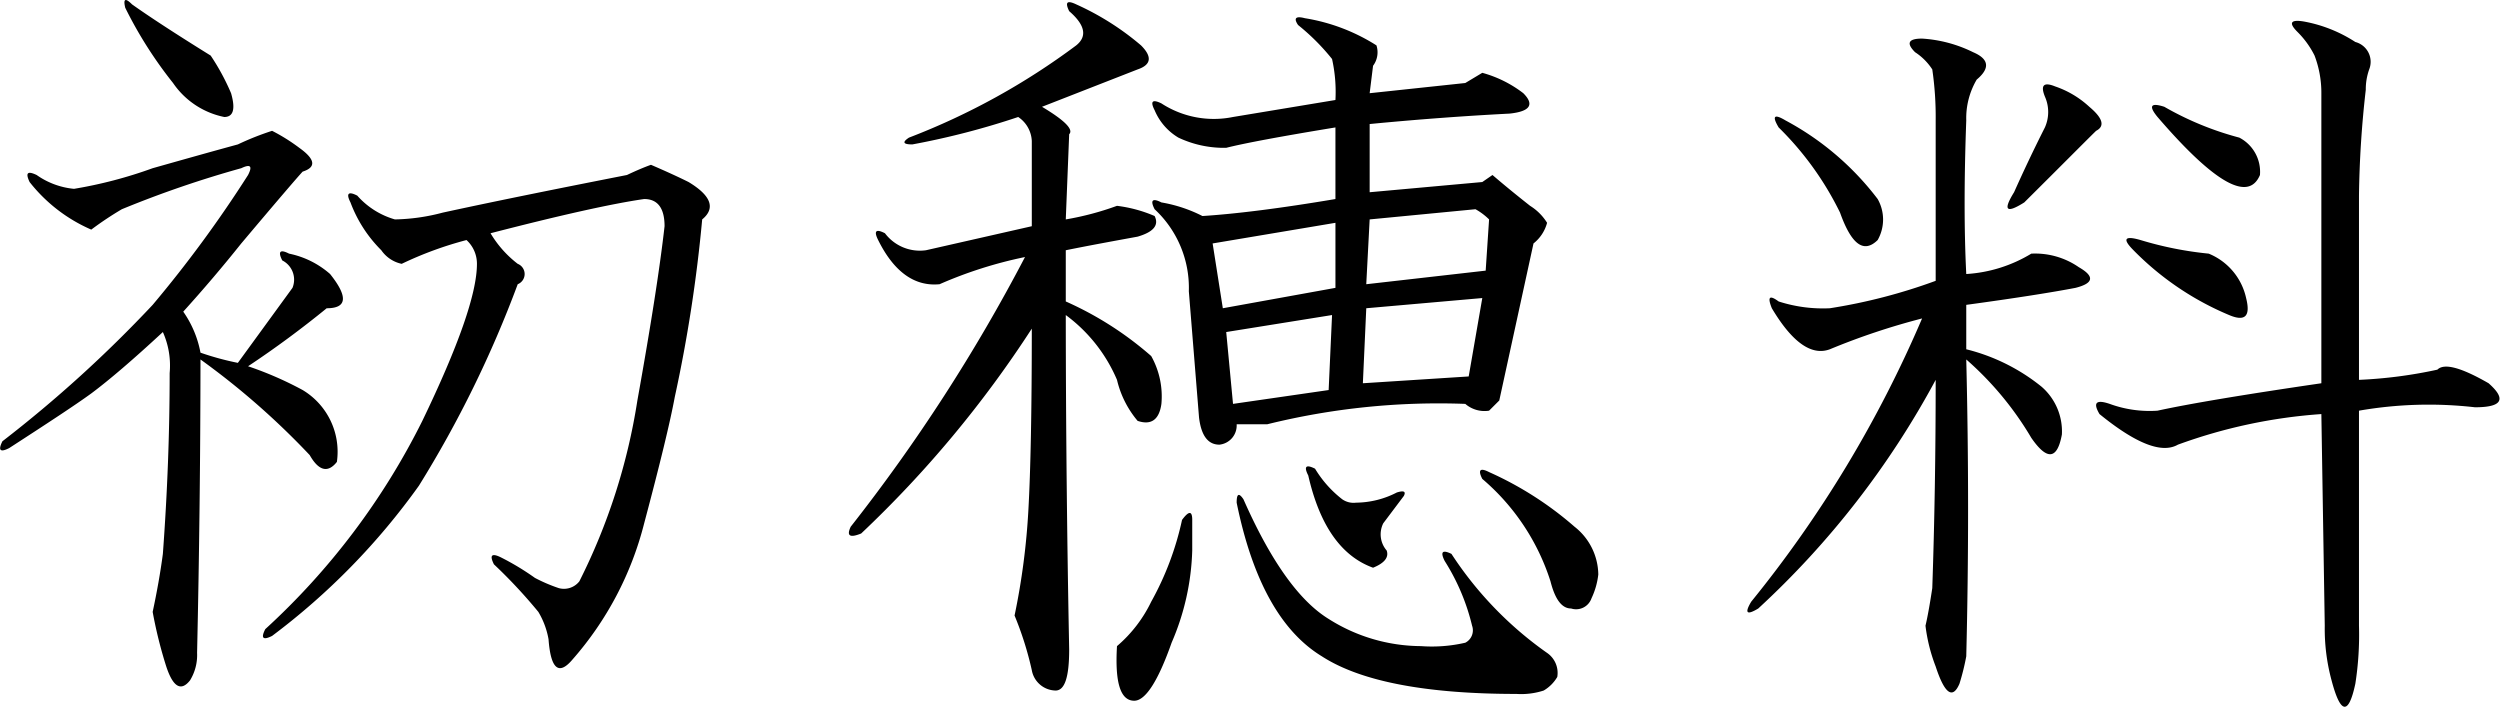
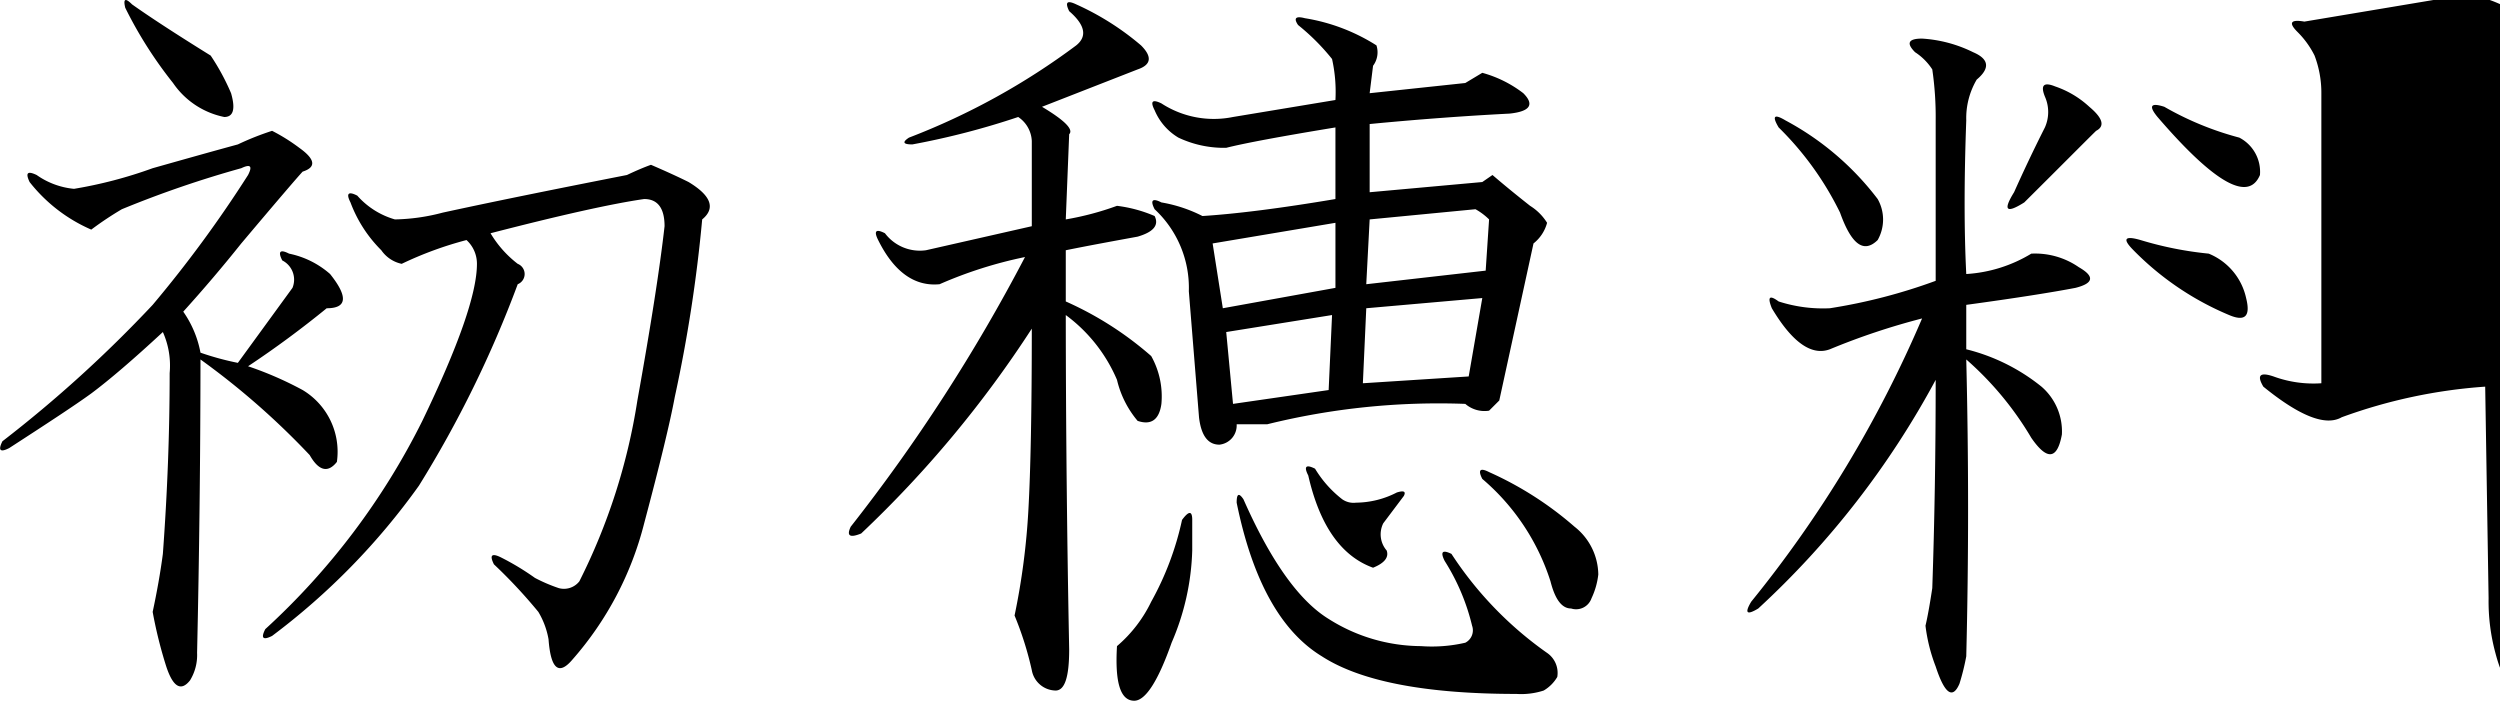
<svg xmlns="http://www.w3.org/2000/svg" id="sanpai_ttl03_3" width="103" height="29.12" viewBox="0 0 103 29.12">
  <defs>
    <style>
      .cls-1 {
        fill-rule: evenodd;
      }
    </style>
  </defs>
-   <path id="初穂料" class="cls-1" d="M1074.95,1464.17q-0.42.15-.99,0.42c-2.9.57-5.43,1.08-7.59,1.55a8.155,8.155,0,0,1-1.97.28,3.266,3.266,0,0,1-1.55-.98c-0.37-.19-0.47-0.09-0.28.28a5.477,5.477,0,0,0,1.27,1.97,1.364,1.364,0,0,0,.84.56,14.879,14.879,0,0,1,2.67-.98,1.321,1.321,0,0,1,.43.98c0,1.22-.76,3.38-2.25,6.47a29.32,29.32,0,0,1-6.47,8.58c-0.19.37-.1,0.47,0.28,0.28a28.193,28.193,0,0,0,6.05-6.19,46.183,46.183,0,0,0,4.07-8.3,0.452,0.452,0,0,0,0-.84,4.458,4.458,0,0,1-1.12-1.26q4.35-1.125,6.33-1.41c0.56,0,.84.38,0.84,1.12q-0.285,2.535-1.12,7.18a25.084,25.084,0,0,1-2.39,7.45,0.806,0.806,0,0,1-.85.28,6.673,6.673,0,0,1-.98-0.42,10.669,10.669,0,0,0-1.41-.85c-0.37-.18-0.47-0.09-0.28.29a21.18,21.18,0,0,1,1.83,1.96,3.3,3.3,0,0,1,.42,1.13c0.09,1.22.42,1.5,0.98,0.84a13.518,13.518,0,0,0,2.96-5.62q0.975-3.66,1.26-5.2a60.254,60.254,0,0,0,1.13-7.32c0.56-.46.37-0.98-0.56-1.54-0.38-.19-0.9-0.43-1.55-0.71h0Zm-15.61-1.4a11.481,11.481,0,0,0-1.41.56c-1.03.28-2.2,0.61-3.51,0.98a18.226,18.226,0,0,1-3.24.85,3.186,3.186,0,0,1-1.54-.57c-0.38-.18-0.47-0.09-0.29.29a6.536,6.536,0,0,0,2.54,1.96,13.767,13.767,0,0,1,1.26-.84,43.693,43.693,0,0,1,4.92-1.69c0.38-.18.47-0.09,0.28,0.28a50.222,50.222,0,0,1-3.93,5.35,52.333,52.333,0,0,1-6.19,5.62c-0.19.38-.09,0.47,0.28,0.28,1.59-1.03,2.72-1.77,3.38-2.25,0.75-.56,1.73-1.4,2.95-2.53a3.381,3.381,0,0,1,.28,1.69q0,3.66-.28,7.45c-0.1.76-.24,1.55-0.42,2.39a18.112,18.112,0,0,0,.56,2.25c0.28,0.85.61,1.04,0.98,0.57a1.991,1.991,0,0,0,.29-1.13q0.135-6.045.14-12.09a31.433,31.433,0,0,1,4.5,3.94c0.37,0.65.75,0.75,1.12,0.28a2.965,2.965,0,0,0-1.41-2.96,14.36,14.36,0,0,0-2.25-.98c1.13-.75,2.21-1.55,3.24-2.39,0.84,0,.89-0.47.14-1.41a3.669,3.669,0,0,0-1.69-.84c-0.37-.19-0.47-0.09-0.28.28a0.887,0.887,0,0,1,.42,1.13l-2.25,3.09a11.648,11.648,0,0,1-1.54-.42,4.317,4.317,0,0,0-.71-1.69c0.85-.94,1.64-1.87,2.39-2.81,1.5-1.78,2.35-2.77,2.53-2.96,0.57-.18.52-0.51-0.14-0.98a7.628,7.628,0,0,0-1.12-.7h0Zm-2.53-3.1c-1.5-.93-2.58-1.64-3.24-2.11-0.28-.28-0.37-0.23-0.28.14a17.193,17.193,0,0,0,1.97,3.1,3.361,3.361,0,0,0,2.11,1.4c0.37,0,.47-0.32.28-0.98a9.337,9.337,0,0,0-.84-1.55h0Zm45.08-1.54c-0.38-.1-0.47,0-0.28.28a9.013,9.013,0,0,1,1.4,1.4,6.213,6.213,0,0,1,.14,1.69l-4.22.7a3.962,3.962,0,0,1-2.95-.56c-0.37-.18-0.47-0.09-0.28.28a2.383,2.383,0,0,0,.98,1.13,4.394,4.394,0,0,0,1.97.42q1.125-.285,4.5-0.84v2.95c-2.25.38-4.07,0.61-5.48,0.7a5.888,5.888,0,0,0-1.69-.56c-0.37-.19-0.47-0.09-0.28.28a4.419,4.419,0,0,1,1.41,3.38l0.42,5.2c0.09,0.75.37,1.12,0.84,1.12a0.794,0.794,0,0,0,.71-0.84h1.26a29.4,29.4,0,0,1,8.16-.84,1.21,1.21,0,0,0,.98.28l0.42-.42,1.41-6.47a1.613,1.613,0,0,0,.56-0.85,2.174,2.174,0,0,0-.7-0.7c-0.47-.37-0.99-0.79-1.55-1.27l-0.42.29-4.64.42v-2.81q2.955-.285,5.77-0.43c0.84-.09,1.03-0.37.56-0.84a4.871,4.871,0,0,0-1.69-.84l-0.7.42-3.94.42,0.14-1.13a0.926,0.926,0,0,0,.14-0.84,7.813,7.813,0,0,0-2.95-1.12h0Zm-9.42-.57c-0.38-.18-0.47-0.09-0.29.28,0.66,0.57.75,1.04,0.29,1.41a28.647,28.647,0,0,1-6.89,3.8c-0.29.19-.24,0.28,0.14,0.28a32.038,32.038,0,0,0,4.36-1.13,1.255,1.255,0,0,1,.56.99v3.51l-4.36.99a1.8,1.8,0,0,1-1.69-.7c-0.37-.19-0.47-0.1-0.28.28,0.65,1.31,1.5,1.92,2.53,1.82a17.543,17.543,0,0,1,3.52-1.12,71.522,71.522,0,0,1-7.18,11.11c-0.18.38-.04,0.47,0.43,0.28a45.992,45.992,0,0,0,7.03-8.44c0,3.38-.05,5.86-0.14,7.46a28.842,28.842,0,0,1-.57,4.36,13.643,13.643,0,0,1,.71,2.25,1.015,1.015,0,0,0,.98.84c0.38,0,.56-0.56.56-1.69q-0.135-6.885-.14-13.78a6.446,6.446,0,0,1,2.11,2.67,4.066,4.066,0,0,0,.85,1.69c0.56,0.19.89-.05,0.98-0.7a3.4,3.4,0,0,0-.42-1.97,13.9,13.9,0,0,0-3.52-2.25v-2.11c0.94-.19,1.92-0.37,2.96-0.56,0.65-.19.89-0.47,0.7-0.85a5.665,5.665,0,0,0-1.55-.42,11.93,11.93,0,0,1-2.11.56l0.14-3.51c0.19-.19-0.18-0.57-1.12-1.13l3.94-1.54c0.56-.19.61-0.52,0.14-0.99a11.159,11.159,0,0,0-2.67-1.69h0Zm16.45,8.44a2.557,2.557,0,0,1,.56.42l-0.14,2.11-4.92.56,0.14-2.67Zm-9.56,11.95c-0.19-.28-0.28-0.23-0.28.14q0.975,4.785,3.51,6.33c1.59,1.03,4.27,1.55,8.02,1.55a2.994,2.994,0,0,0,1.12-.14,1.562,1.562,0,0,0,.56-0.56,1,1,0,0,0-.42-0.99,14.98,14.98,0,0,1-3.94-4.08c-0.37-.18-0.47-0.09-0.28.29a8.821,8.821,0,0,1,1.13,2.67,0.572,0.572,0,0,1-.28.7,6.106,6.106,0,0,1-1.83.14,7.159,7.159,0,0,1-3.8-1.12q-1.83-1.125-3.51-4.93h0Zm10.12-1.12c-0.37-.19-0.47-0.09-0.28.28a9.211,9.211,0,0,1,2.81,4.22c0.19,0.75.47,1.12,0.85,1.12a0.672,0.672,0,0,0,.84-0.42,3.113,3.113,0,0,0,.28-0.98,2.542,2.542,0,0,0-.98-1.97,14.08,14.08,0,0,0-3.52-2.25h0Zm-6.47-6.47-0.14,3.09-3.94.57-0.28-2.96Zm6.19-.7-0.56,3.23-4.36.28,0.14-3.09Zm-6.05-3.1v2.68l-4.64.84-0.42-2.67Zm-0.84,10.13c-0.38-.19-0.47-0.09-0.28.28q0.705,3.09,2.67,3.8c0.47-.19.66-0.43,0.56-0.71a1.02,1.02,0,0,1-.14-1.12l0.85-1.13c0.09-.18,0-0.23-0.29-0.14a3.728,3.728,0,0,1-1.68.42,0.818,0.818,0,0,1-.57-0.14,4.582,4.582,0,0,1-1.12-1.26h0Zm-5.06,2.11q0-.57-0.42,0a12.225,12.225,0,0,1-1.27,3.37,5.589,5.589,0,0,1-1.41,1.83c-0.09,1.5.14,2.25,0.71,2.25,0.46,0,.98-0.8,1.54-2.39a10.242,10.242,0,0,0,.85-3.8v-1.26Zm30.07-19.83c-0.57,0-.66.19-0.29,0.56a2.4,2.4,0,0,1,.71.71,13.509,13.509,0,0,1,.14,2.1v6.61a22.882,22.882,0,0,1-4.36,1.13,5.94,5.94,0,0,1-2.11-.28c-0.38-.28-0.47-0.19-0.28.28,0.84,1.41,1.64,1.97,2.39,1.69a28.4,28.4,0,0,1,3.8-1.27,49.1,49.1,0,0,1-7.04,11.67c-0.28.47-.19,0.57,0.29,0.28a35.878,35.878,0,0,0,7.31-9.42q0,4.5-.14,8.58c-0.1.66-.19,1.17-0.28,1.55a6.979,6.979,0,0,0,.42,1.68c0.37,1.13.7,1.36,0.98,0.71a9.755,9.755,0,0,0,.28-1.13q0.15-6.045,0-12.23a13.187,13.187,0,0,1,2.68,3.23c0.65,0.94,1.07.9,1.26-.14a2.436,2.436,0,0,0-.84-1.97,8,8,0,0,0-3.1-1.54v-1.83c2.06-.28,3.56-0.52,4.5-0.7,0.75-.19.8-0.47,0.14-0.85a3.162,3.162,0,0,0-1.96-.56,5.848,5.848,0,0,1-2.68.84q-0.135-2.67,0-6.33a3.134,3.134,0,0,1,.43-1.68c0.56-.47.51-0.85-0.15-1.13a5.485,5.485,0,0,0-2.1-.56h0Zm15.75-.7c-0.57-.1-0.66.05-0.29,0.42a3.674,3.674,0,0,1,.71.98,4.315,4.315,0,0,1,.28,1.55v11.95q-4.785.7-6.75,1.13a4.771,4.771,0,0,1-1.97-.28q-0.84-.285-0.42.42c1.5,1.22,2.57,1.64,3.23,1.26a21.52,21.52,0,0,1,5.91-1.26l0.14,8.72a8.148,8.148,0,0,0,.28,2.25c0.37,1.4.7,1.45,0.98,0.14a13.081,13.081,0,0,0,.15-2.39v-8.86a16.756,16.756,0,0,1,4.78-.14c1.12,0,1.31-.33.56-0.99-1.13-.65-1.83-0.84-2.11-0.56a18.954,18.954,0,0,1-3.23.42v-7.59a42.48,42.48,0,0,1,.28-4.36,2.469,2.469,0,0,1,.14-0.84,0.844,0.844,0,0,0-.57-1.13,5.8,5.8,0,0,0-2.1-.84h0Zm-10.27,2.67q-0.705-.285-0.42.42a1.557,1.557,0,0,1,0,1.27c-0.47.93-.89,1.82-1.27,2.67q-0.7,1.125.42,0.42c1.6-1.59,2.58-2.58,2.96-2.95,0.37-.19.28-0.52-0.28-0.99a3.939,3.939,0,0,0-1.41-.84h0Zm4.5,0.84c-0.56-.18-0.66-0.04-0.28.42q3.51,4.08,4.22,2.39a1.586,1.586,0,0,0-.85-1.54,12.692,12.692,0,0,1-3.09-1.27h0Zm-15.61.56c-0.47-.28-0.56-0.18-0.28.29a12.771,12.771,0,0,1,2.53,3.51c0.47,1.32.98,1.69,1.55,1.13a1.713,1.713,0,0,0,0-1.69,11.676,11.676,0,0,0-3.8-3.24h0Zm14.63,4.93c-0.66-.19-0.76-0.05-0.29.42a12.024,12.024,0,0,0,3.94,2.67c0.66,0.28.89,0.05,0.7-.7a2.569,2.569,0,0,0-1.54-1.83,14.568,14.568,0,0,1-2.81-.56h0Z" transform="translate(-1048.13 -1457.38)" />
+   <path id="初穂料" class="cls-1" d="M1074.95,1464.17q-0.42.15-.99,0.42c-2.9.57-5.43,1.08-7.59,1.55a8.155,8.155,0,0,1-1.97.28,3.266,3.266,0,0,1-1.55-.98c-0.37-.19-0.47-0.09-0.28.28a5.477,5.477,0,0,0,1.27,1.97,1.364,1.364,0,0,0,.84.56,14.879,14.879,0,0,1,2.67-.98,1.321,1.321,0,0,1,.43.98c0,1.22-.76,3.38-2.25,6.47a29.32,29.32,0,0,1-6.47,8.58c-0.19.37-.1,0.47,0.28,0.28a28.193,28.193,0,0,0,6.05-6.19,46.183,46.183,0,0,0,4.07-8.3,0.452,0.452,0,0,0,0-.84,4.458,4.458,0,0,1-1.12-1.26q4.35-1.125,6.33-1.41c0.56,0,.84.38,0.84,1.12q-0.285,2.535-1.12,7.18a25.084,25.084,0,0,1-2.39,7.45,0.806,0.806,0,0,1-.85.28,6.673,6.673,0,0,1-.98-0.42,10.669,10.669,0,0,0-1.41-.85c-0.37-.18-0.47-0.09-0.28.29a21.18,21.18,0,0,1,1.83,1.96,3.3,3.3,0,0,1,.42,1.13c0.09,1.22.42,1.5,0.98,0.84a13.518,13.518,0,0,0,2.96-5.62q0.975-3.66,1.26-5.2a60.254,60.254,0,0,0,1.13-7.32c0.56-.46.37-0.98-0.56-1.54-0.38-.19-0.9-0.43-1.55-0.71h0Zm-15.61-1.4a11.481,11.481,0,0,0-1.41.56c-1.03.28-2.2,0.61-3.51,0.98a18.226,18.226,0,0,1-3.24.85,3.186,3.186,0,0,1-1.54-.57c-0.38-.18-0.47-0.09-0.29.29a6.536,6.536,0,0,0,2.54,1.96,13.767,13.767,0,0,1,1.26-.84,43.693,43.693,0,0,1,4.92-1.69c0.38-.18.47-0.09,0.28,0.28a50.222,50.222,0,0,1-3.93,5.35,52.333,52.333,0,0,1-6.19,5.62c-0.19.38-.09,0.47,0.28,0.28,1.59-1.03,2.72-1.77,3.38-2.25,0.75-.56,1.73-1.4,2.95-2.53a3.381,3.381,0,0,1,.28,1.69q0,3.66-.28,7.45c-0.1.76-.24,1.55-0.42,2.39a18.112,18.112,0,0,0,.56,2.25c0.28,0.85.61,1.04,0.98,0.57a1.991,1.991,0,0,0,.29-1.13q0.135-6.045.14-12.09a31.433,31.433,0,0,1,4.5,3.94c0.37,0.65.75,0.75,1.12,0.28a2.965,2.965,0,0,0-1.41-2.96,14.36,14.36,0,0,0-2.25-.98c1.13-.75,2.21-1.55,3.24-2.39,0.84,0,.89-0.47.14-1.41a3.669,3.669,0,0,0-1.69-.84c-0.37-.19-0.47-0.09-0.28.28a0.887,0.887,0,0,1,.42,1.13l-2.25,3.09a11.648,11.648,0,0,1-1.54-.42,4.317,4.317,0,0,0-.71-1.69c0.85-.94,1.64-1.87,2.39-2.81,1.5-1.78,2.35-2.77,2.53-2.96,0.57-.18.52-0.51-0.14-0.98a7.628,7.628,0,0,0-1.12-.7h0Zm-2.53-3.1c-1.5-.93-2.58-1.64-3.24-2.11-0.28-.28-0.37-0.23-0.28.14a17.193,17.193,0,0,0,1.97,3.1,3.361,3.361,0,0,0,2.11,1.4c0.37,0,.47-0.32.28-0.98a9.337,9.337,0,0,0-.84-1.55h0Zm45.08-1.54c-0.38-.1-0.47,0-0.28.28a9.013,9.013,0,0,1,1.4,1.4,6.213,6.213,0,0,1,.14,1.69l-4.22.7a3.962,3.962,0,0,1-2.95-.56c-0.37-.18-0.47-0.09-0.28.28a2.383,2.383,0,0,0,.98,1.13,4.394,4.394,0,0,0,1.97.42q1.125-.285,4.5-0.84v2.95c-2.25.38-4.07,0.61-5.48,0.7a5.888,5.888,0,0,0-1.69-.56c-0.37-.19-0.47-0.09-0.28.28a4.419,4.419,0,0,1,1.41,3.38l0.42,5.2c0.09,0.75.37,1.12,0.84,1.12a0.794,0.794,0,0,0,.71-0.84h1.26a29.4,29.4,0,0,1,8.16-.84,1.21,1.21,0,0,0,.98.28l0.42-.42,1.41-6.47a1.613,1.613,0,0,0,.56-0.85,2.174,2.174,0,0,0-.7-0.7c-0.47-.37-0.99-0.79-1.55-1.27l-0.42.29-4.64.42v-2.81q2.955-.285,5.77-0.43c0.84-.09,1.03-0.37.56-0.84a4.871,4.871,0,0,0-1.69-.84l-0.7.42-3.94.42,0.14-1.13a0.926,0.926,0,0,0,.14-0.84,7.813,7.813,0,0,0-2.95-1.12h0Zm-9.42-.57c-0.38-.18-0.47-0.09-0.29.28,0.66,0.57.75,1.04,0.29,1.41a28.647,28.647,0,0,1-6.89,3.8c-0.29.19-.24,0.28,0.14,0.28a32.038,32.038,0,0,0,4.36-1.13,1.255,1.255,0,0,1,.56.99v3.51l-4.36.99a1.8,1.8,0,0,1-1.69-.7c-0.37-.19-0.47-0.1-0.28.28,0.65,1.31,1.5,1.92,2.53,1.82a17.543,17.543,0,0,1,3.52-1.12,71.522,71.522,0,0,1-7.18,11.11c-0.18.38-.04,0.47,0.43,0.28a45.992,45.992,0,0,0,7.03-8.44c0,3.38-.05,5.86-0.14,7.46a28.842,28.842,0,0,1-.57,4.36,13.643,13.643,0,0,1,.71,2.25,1.015,1.015,0,0,0,.98.84c0.38,0,.56-0.56.56-1.69q-0.135-6.885-.14-13.78a6.446,6.446,0,0,1,2.11,2.67,4.066,4.066,0,0,0,.85,1.69c0.56,0.19.89-.05,0.98-0.7a3.4,3.4,0,0,0-.42-1.97,13.9,13.9,0,0,0-3.52-2.25v-2.11c0.94-.19,1.92-0.37,2.96-0.56,0.65-.19.89-0.47,0.7-0.85a5.665,5.665,0,0,0-1.55-.42,11.93,11.93,0,0,1-2.11.56l0.14-3.51c0.19-.19-0.18-0.57-1.12-1.13l3.94-1.54c0.56-.19.61-0.52,0.14-0.99a11.159,11.159,0,0,0-2.67-1.69h0Zm16.45,8.44a2.557,2.557,0,0,1,.56.42l-0.14,2.11-4.92.56,0.14-2.67Zm-9.56,11.95c-0.19-.28-0.28-0.23-0.28.14q0.975,4.785,3.51,6.33c1.59,1.03,4.27,1.55,8.02,1.55a2.994,2.994,0,0,0,1.12-.14,1.562,1.562,0,0,0,.56-0.56,1,1,0,0,0-.42-0.99,14.98,14.98,0,0,1-3.94-4.08c-0.37-.18-0.47-0.09-0.28.29a8.821,8.821,0,0,1,1.13,2.67,0.572,0.572,0,0,1-.28.7,6.106,6.106,0,0,1-1.83.14,7.159,7.159,0,0,1-3.8-1.12q-1.83-1.125-3.51-4.93h0Zm10.12-1.12c-0.37-.19-0.47-0.09-0.28.28a9.211,9.211,0,0,1,2.81,4.22c0.19,0.75.47,1.12,0.85,1.12a0.672,0.672,0,0,0,.84-0.42,3.113,3.113,0,0,0,.28-0.98,2.542,2.542,0,0,0-.98-1.97,14.08,14.08,0,0,0-3.52-2.25h0Zm-6.47-6.47-0.14,3.09-3.94.57-0.28-2.96Zm6.19-.7-0.56,3.23-4.36.28,0.14-3.09Zm-6.05-3.1v2.68l-4.64.84-0.42-2.67Zm-0.84,10.13c-0.38-.19-0.47-0.09-0.28.28q0.705,3.09,2.67,3.8c0.47-.19.66-0.43,0.56-0.71a1.02,1.02,0,0,1-.14-1.12l0.85-1.13c0.09-.18,0-0.23-0.29-0.14a3.728,3.728,0,0,1-1.68.42,0.818,0.818,0,0,1-.57-0.14,4.582,4.582,0,0,1-1.12-1.26h0Zm-5.06,2.11q0-.57-0.42,0a12.225,12.225,0,0,1-1.27,3.37,5.589,5.589,0,0,1-1.41,1.83c-0.09,1.5.14,2.25,0.71,2.25,0.46,0,.98-0.8,1.54-2.39a10.242,10.242,0,0,0,.85-3.8v-1.26Zm30.07-19.83c-0.57,0-.66.19-0.29,0.56a2.4,2.4,0,0,1,.71.71,13.509,13.509,0,0,1,.14,2.1v6.61a22.882,22.882,0,0,1-4.36,1.13,5.94,5.94,0,0,1-2.11-.28c-0.38-.28-0.47-0.19-0.28.28,0.84,1.41,1.64,1.97,2.39,1.69a28.4,28.4,0,0,1,3.8-1.27,49.1,49.1,0,0,1-7.04,11.67c-0.28.47-.19,0.57,0.29,0.28a35.878,35.878,0,0,0,7.31-9.42q0,4.5-.14,8.58c-0.1.66-.19,1.17-0.28,1.55a6.979,6.979,0,0,0,.42,1.68c0.37,1.13.7,1.36,0.98,0.71a9.755,9.755,0,0,0,.28-1.13q0.15-6.045,0-12.23a13.187,13.187,0,0,1,2.68,3.23c0.65,0.94,1.07.9,1.26-.14a2.436,2.436,0,0,0-.84-1.97,8,8,0,0,0-3.1-1.54v-1.83c2.06-.28,3.56-0.52,4.5-0.7,0.75-.19.8-0.47,0.14-0.85a3.162,3.162,0,0,0-1.96-.56,5.848,5.848,0,0,1-2.68.84q-0.135-2.67,0-6.33a3.134,3.134,0,0,1,.43-1.68c0.56-.47.51-0.85-0.15-1.13a5.485,5.485,0,0,0-2.1-.56h0Zm15.75-.7c-0.57-.1-0.66.05-0.29,0.42a3.674,3.674,0,0,1,.71.98,4.315,4.315,0,0,1,.28,1.55v11.95a4.771,4.771,0,0,1-1.97-.28q-0.84-.285-0.42.42c1.5,1.22,2.57,1.64,3.23,1.26a21.52,21.52,0,0,1,5.91-1.26l0.14,8.72a8.148,8.148,0,0,0,.28,2.25c0.37,1.4.7,1.45,0.98,0.14a13.081,13.081,0,0,0,.15-2.39v-8.86a16.756,16.756,0,0,1,4.78-.14c1.12,0,1.31-.33.56-0.99-1.13-.65-1.83-0.84-2.11-0.56a18.954,18.954,0,0,1-3.23.42v-7.59a42.48,42.48,0,0,1,.28-4.36,2.469,2.469,0,0,1,.14-0.84,0.844,0.844,0,0,0-.57-1.13,5.8,5.8,0,0,0-2.1-.84h0Zm-10.27,2.67q-0.705-.285-0.42.42a1.557,1.557,0,0,1,0,1.27c-0.47.93-.89,1.82-1.27,2.67q-0.7,1.125.42,0.42c1.6-1.59,2.58-2.58,2.96-2.95,0.37-.19.28-0.52-0.28-0.99a3.939,3.939,0,0,0-1.41-.84h0Zm4.5,0.84c-0.56-.18-0.66-0.04-0.28.42q3.51,4.08,4.22,2.39a1.586,1.586,0,0,0-.85-1.54,12.692,12.692,0,0,1-3.09-1.27h0Zm-15.61.56c-0.47-.28-0.56-0.18-0.28.29a12.771,12.771,0,0,1,2.53,3.51c0.47,1.32.98,1.69,1.55,1.13a1.713,1.713,0,0,0,0-1.69,11.676,11.676,0,0,0-3.8-3.24h0Zm14.63,4.93c-0.66-.19-0.76-0.05-0.29.42a12.024,12.024,0,0,0,3.94,2.67c0.66,0.28.89,0.05,0.7-.7a2.569,2.569,0,0,0-1.54-1.83,14.568,14.568,0,0,1-2.81-.56h0Z" transform="translate(-1048.13 -1457.38)" />
</svg>